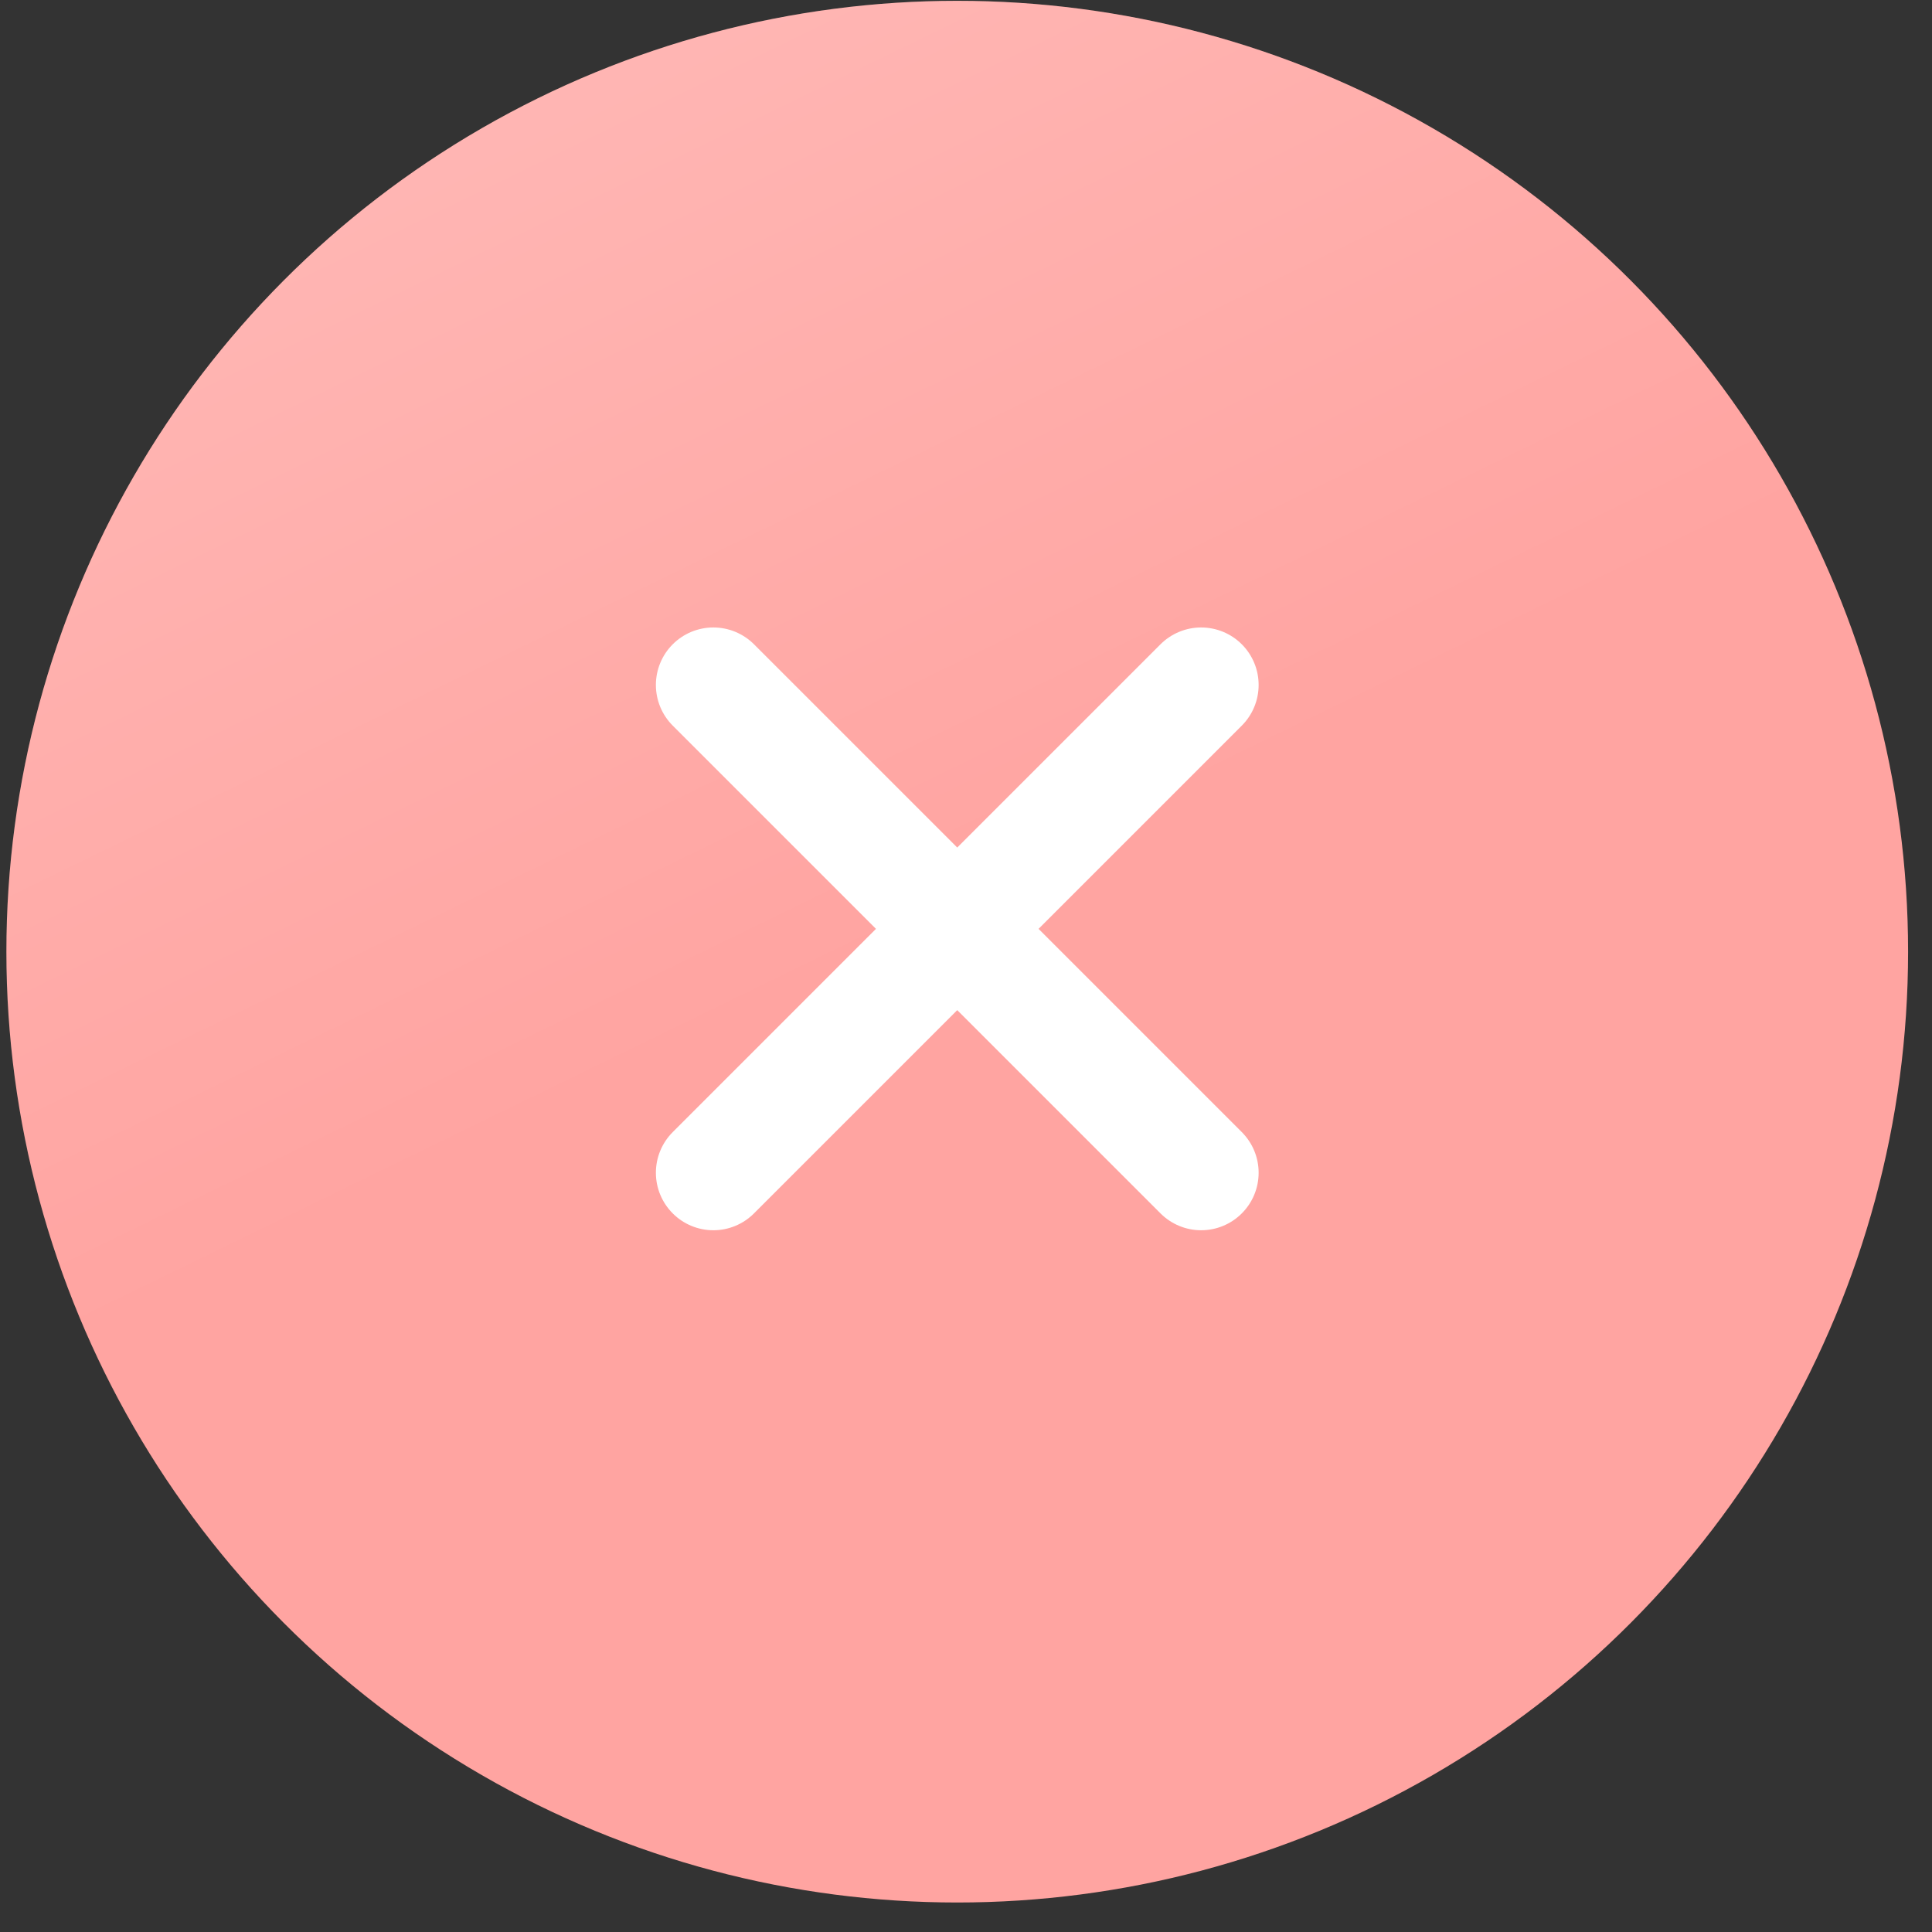
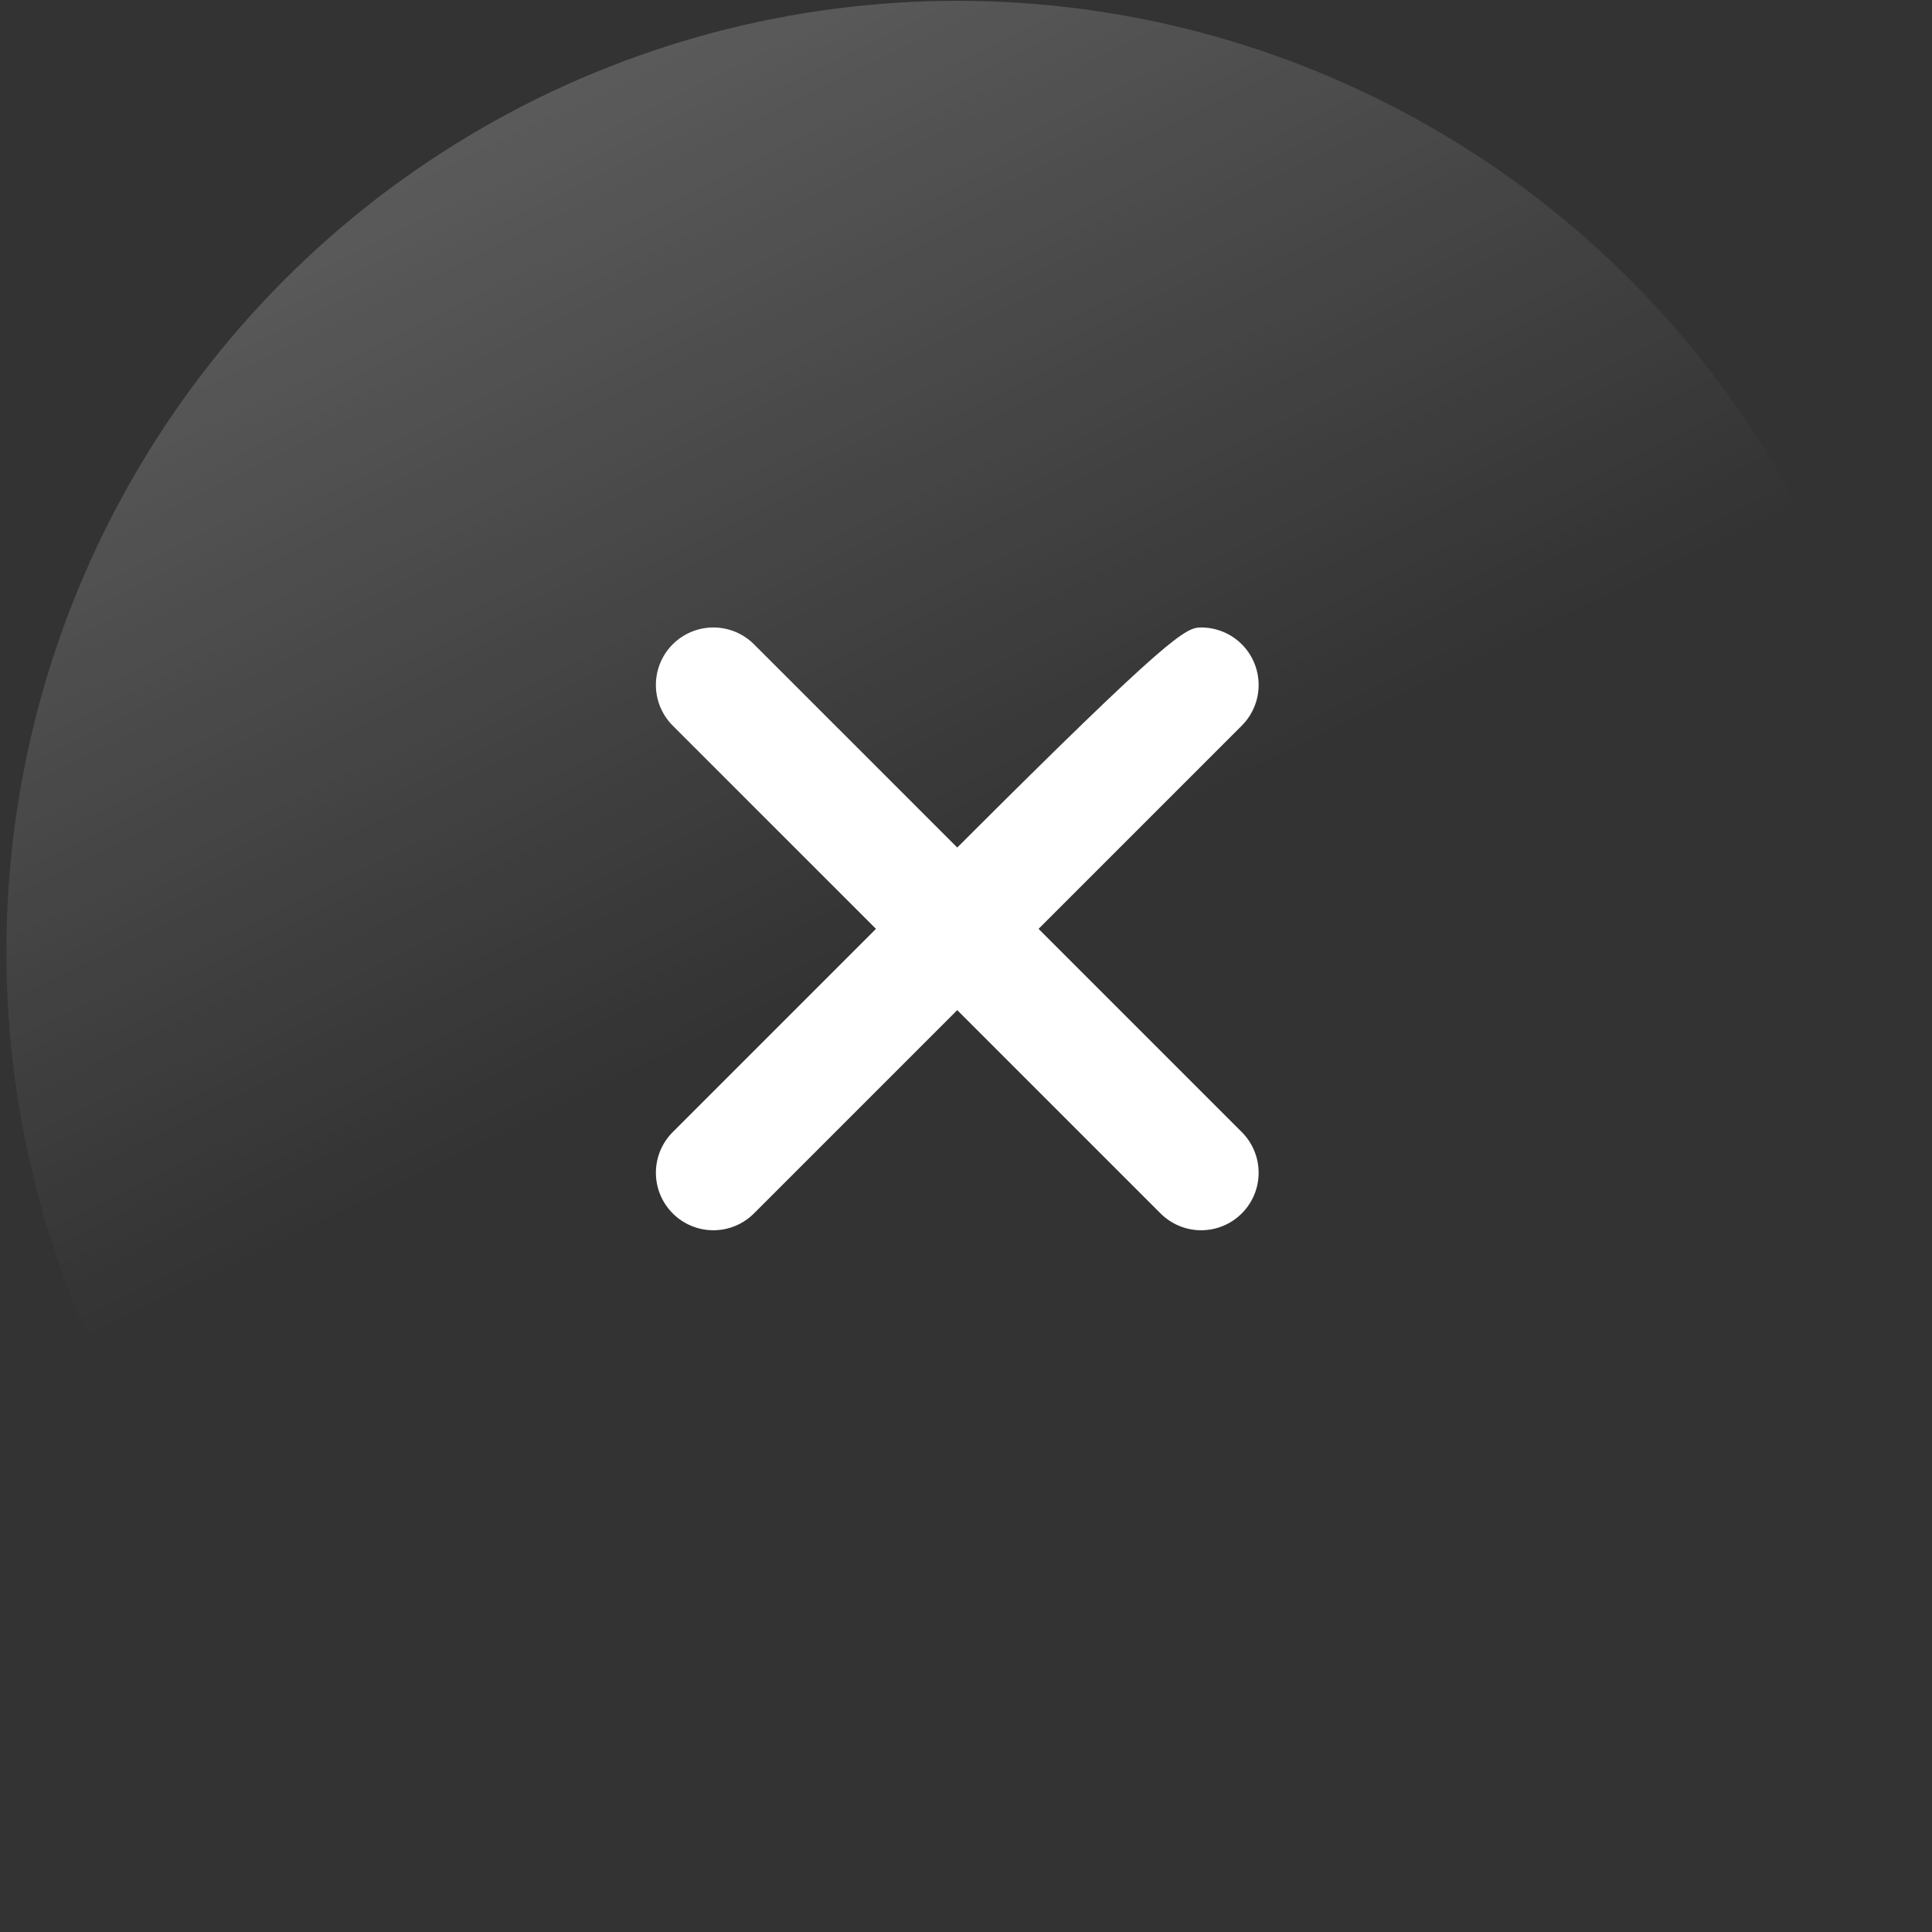
<svg xmlns="http://www.w3.org/2000/svg" width="45" height="45" viewBox="0 0 45 45" fill="none">
  <rect x="0" y="0" width="45" height="45" fill="#333333" stroke="none" />
-   <circle cx="22.296" cy="22.166" r="22.147" fill="#FFA4A1" />
  <circle cx="22.296" cy="22.166" r="22.147" fill="url(#paint0_linear_456_262)" fill-opacity="0.2" />
-   <path d="M28.924 16.901L24.19 21.635L28.924 26.369C29.175 26.62 29.316 26.96 29.316 27.316C29.316 27.671 29.175 28.011 28.924 28.262C28.673 28.514 28.332 28.655 27.977 28.655C27.622 28.655 27.282 28.514 27.03 28.262L22.296 23.528L17.562 28.262C17.311 28.514 16.971 28.655 16.616 28.655C16.26 28.655 15.92 28.514 15.669 28.262C15.418 28.011 15.277 27.671 15.277 27.316C15.277 26.96 15.418 26.62 15.669 26.369L20.403 21.635L15.669 16.901C15.418 16.65 15.277 16.309 15.277 15.954C15.277 15.599 15.418 15.258 15.669 15.007C15.92 14.756 16.26 14.615 16.616 14.615C16.971 14.615 17.311 14.756 17.562 15.007L22.296 19.741L27.03 15.007C27.282 14.756 27.622 14.615 27.977 14.615C28.332 14.615 28.673 14.756 28.924 15.007C29.175 15.258 29.316 15.599 29.316 15.954C29.316 16.309 29.175 16.65 28.924 16.901Z" fill="white" />
+   <path d="M28.924 16.901L24.19 21.635L28.924 26.369C29.175 26.62 29.316 26.96 29.316 27.316C29.316 27.671 29.175 28.011 28.924 28.262C28.673 28.514 28.332 28.655 27.977 28.655C27.622 28.655 27.282 28.514 27.03 28.262L22.296 23.528L17.562 28.262C17.311 28.514 16.971 28.655 16.616 28.655C16.26 28.655 15.92 28.514 15.669 28.262C15.418 28.011 15.277 27.671 15.277 27.316C15.277 26.96 15.418 26.62 15.669 26.369L20.403 21.635L15.669 16.901C15.418 16.65 15.277 16.309 15.277 15.954C15.277 15.599 15.418 15.258 15.669 15.007C15.92 14.756 16.26 14.615 16.616 14.615C16.971 14.615 17.311 14.756 17.562 15.007L22.296 19.741C27.282 14.756 27.622 14.615 27.977 14.615C28.332 14.615 28.673 14.756 28.924 15.007C29.175 15.258 29.316 15.599 29.316 15.954C29.316 16.309 29.175 16.65 28.924 16.901Z" fill="white" />
  <defs>
    <linearGradient id="paint0_linear_456_262" x1="20.826" y1="22.166" x2="11.15" y2="2.299" gradientUnits="userSpaceOnUse">
      <stop stop-color="white" stop-opacity="0" />
      <stop offset="1" stop-color="white" />
    </linearGradient>
  </defs>
</svg>